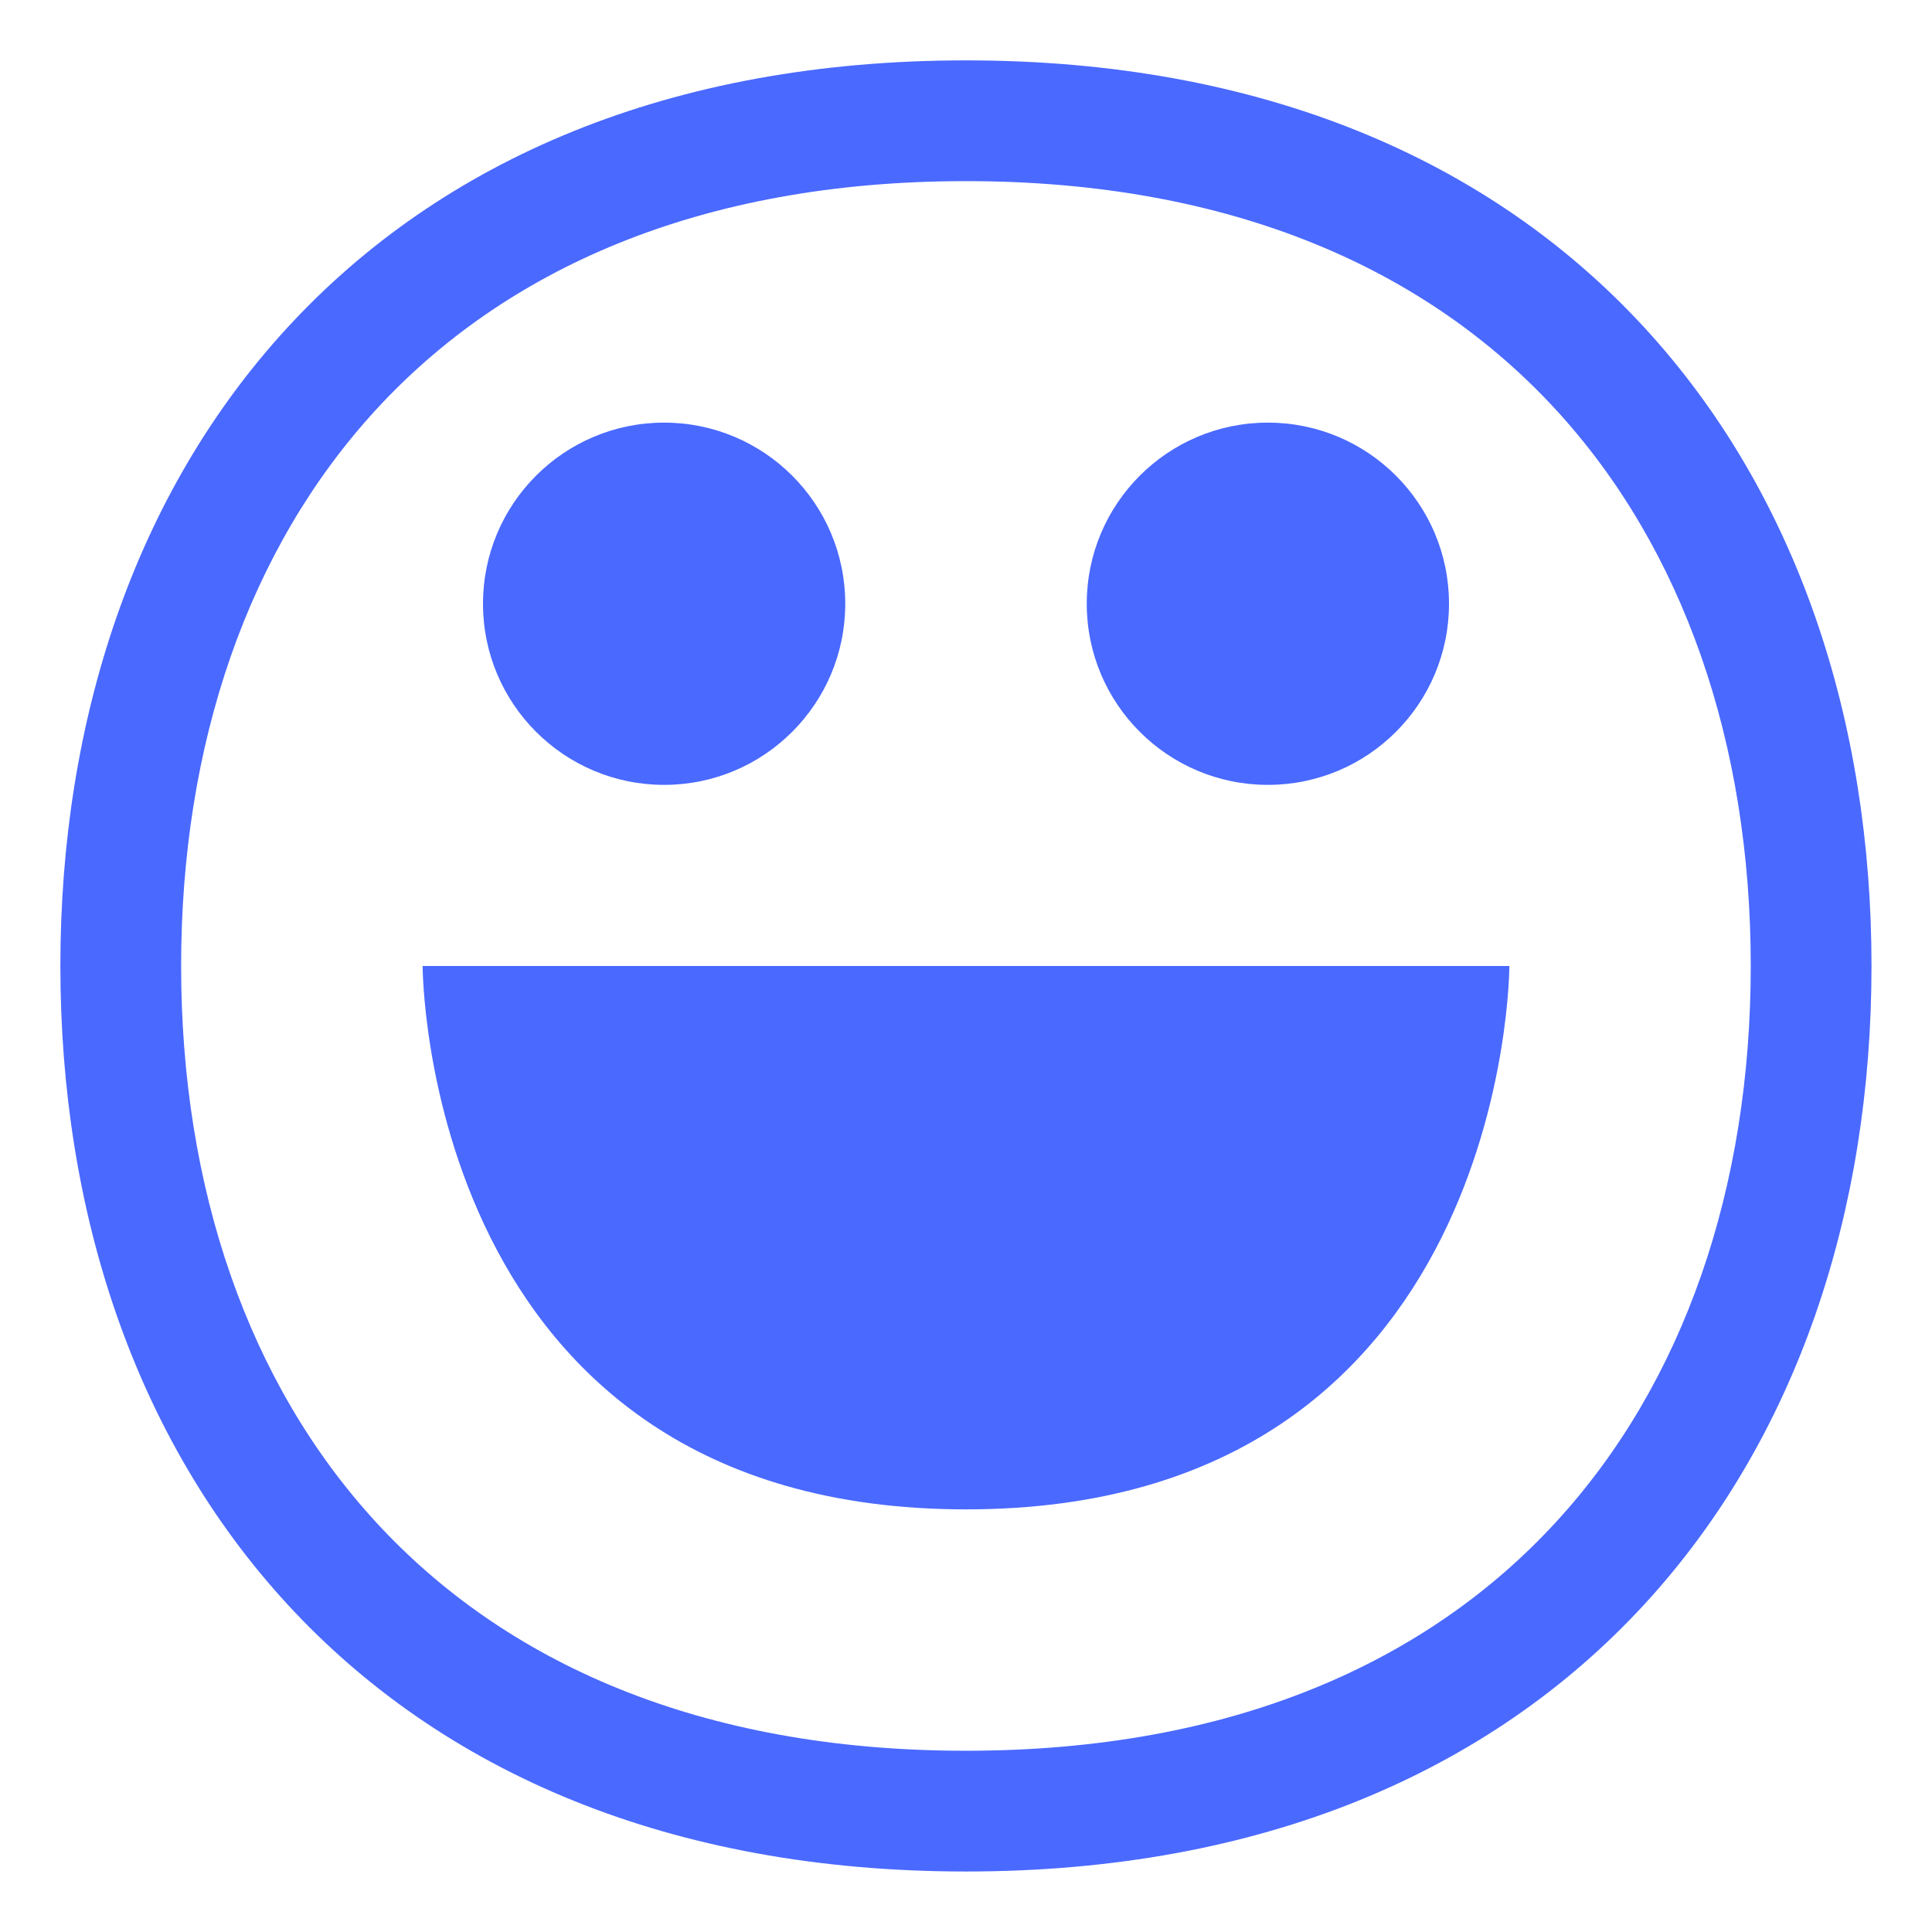
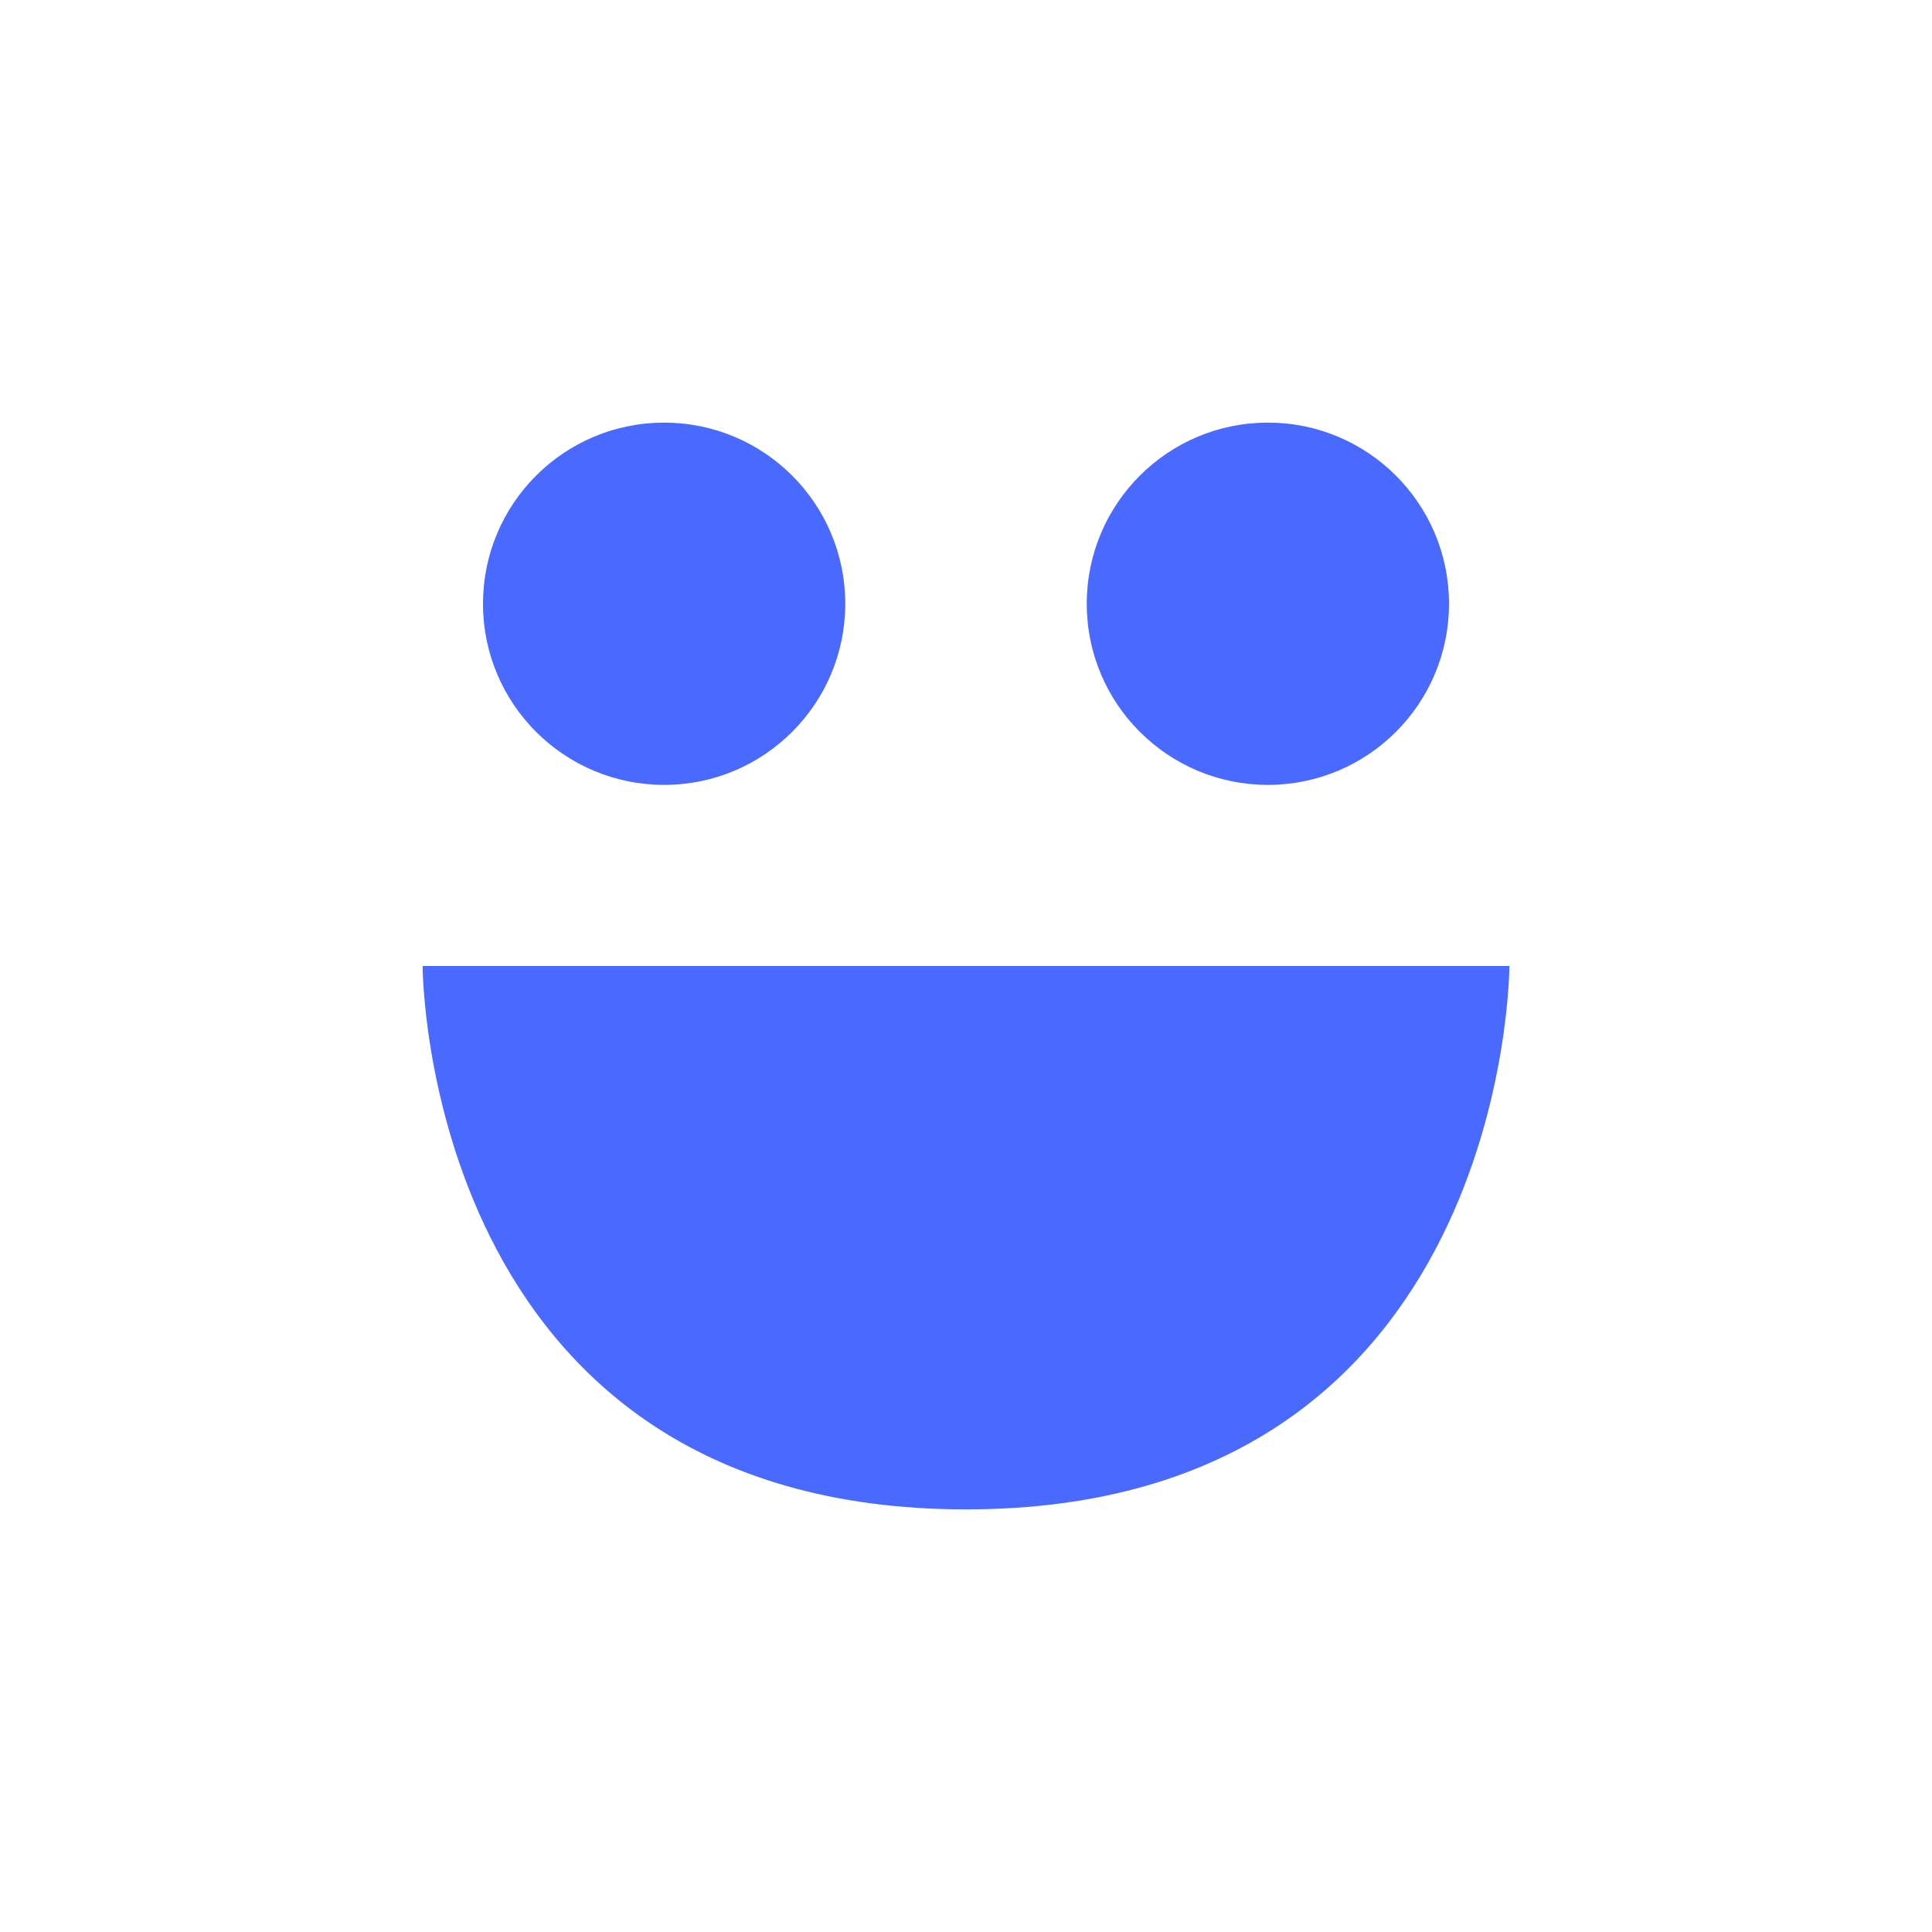
<svg xmlns="http://www.w3.org/2000/svg" viewBox="0 0 32.00 32.00">
  <path fill="#4a69ff" stroke="none" fill-opacity="1" stroke-width="1" stroke-opacity="1" color="rgb(51, 51, 51)" id="tSvga16ec06773" title="Path 28" d="M11 13C12.657 13 14 11.657 14 10C14 8.343 12.657 7 11 7C9.343 7 8 8.343 8 10C8 11.657 9.343 13 11 13Z" />
  <path fill="#4a69ff" stroke="none" fill-opacity="1" stroke-width="1" stroke-opacity="1" color="rgb(51, 51, 51)" id="tSvg102a7c2587a" title="Path 29" d="M21 13C22.657 13 24 11.657 24 10C24 8.343 22.657 7 21 7C19.343 7 18 8.343 18 10C18 11.657 19.343 13 21 13Z" />
-   <path fill="#4a69ff" stroke="none" fill-opacity="1" stroke-width="1" stroke-opacity="1" color="rgb(51, 51, 51)" id="tSvgf523cd393c" title="Path 30" d="M7 16C7 16 7 25 16 25C25 25 25 16 25 16C19 16 13 16 7 16Z" />
-   <path fill="#4a69ff" stroke="none" fill-opacity="1" stroke-width="1" stroke-opacity="1" color="rgb(51, 51, 51)" id="tSvg18c0a61ad6f" title="Path 31" d="M4.763 5.423C7.313 2.654 11.095 1 15.999 1C20.903 1 24.685 2.654 27.234 5.423C29.771 8.178 30.998 11.938 30.998 15.999C30.998 20.06 29.771 23.82 27.234 26.575C24.685 29.344 20.903 30.998 15.999 30.998C11.095 30.998 7.313 29.344 4.763 26.575C2.226 23.82 1 20.06 1 15.999C1 11.938 2.226 8.178 4.763 5.423ZM6.235 6.778C4.106 9.089 3 12.329 3 15.999C3 19.669 4.106 22.909 6.235 25.22C8.351 27.518 11.568 28.998 15.999 28.998C20.43 28.998 23.647 27.518 25.763 25.22C27.892 22.909 28.998 19.669 28.998 15.999C28.998 12.329 27.892 9.089 25.763 6.778C23.647 4.48 20.43 3 15.999 3C11.568 3 8.351 4.48 6.235 6.778Z" />
+   <path fill="#4a69ff" stroke="none" fill-opacity="1" stroke-width="1" stroke-opacity="1" color="rgb(51, 51, 51)" id="tSvgf523cd393c" title="Path 30" d="M7 16C7 16 7 25 16 25C25 25 25 16 25 16Z" />
</svg>